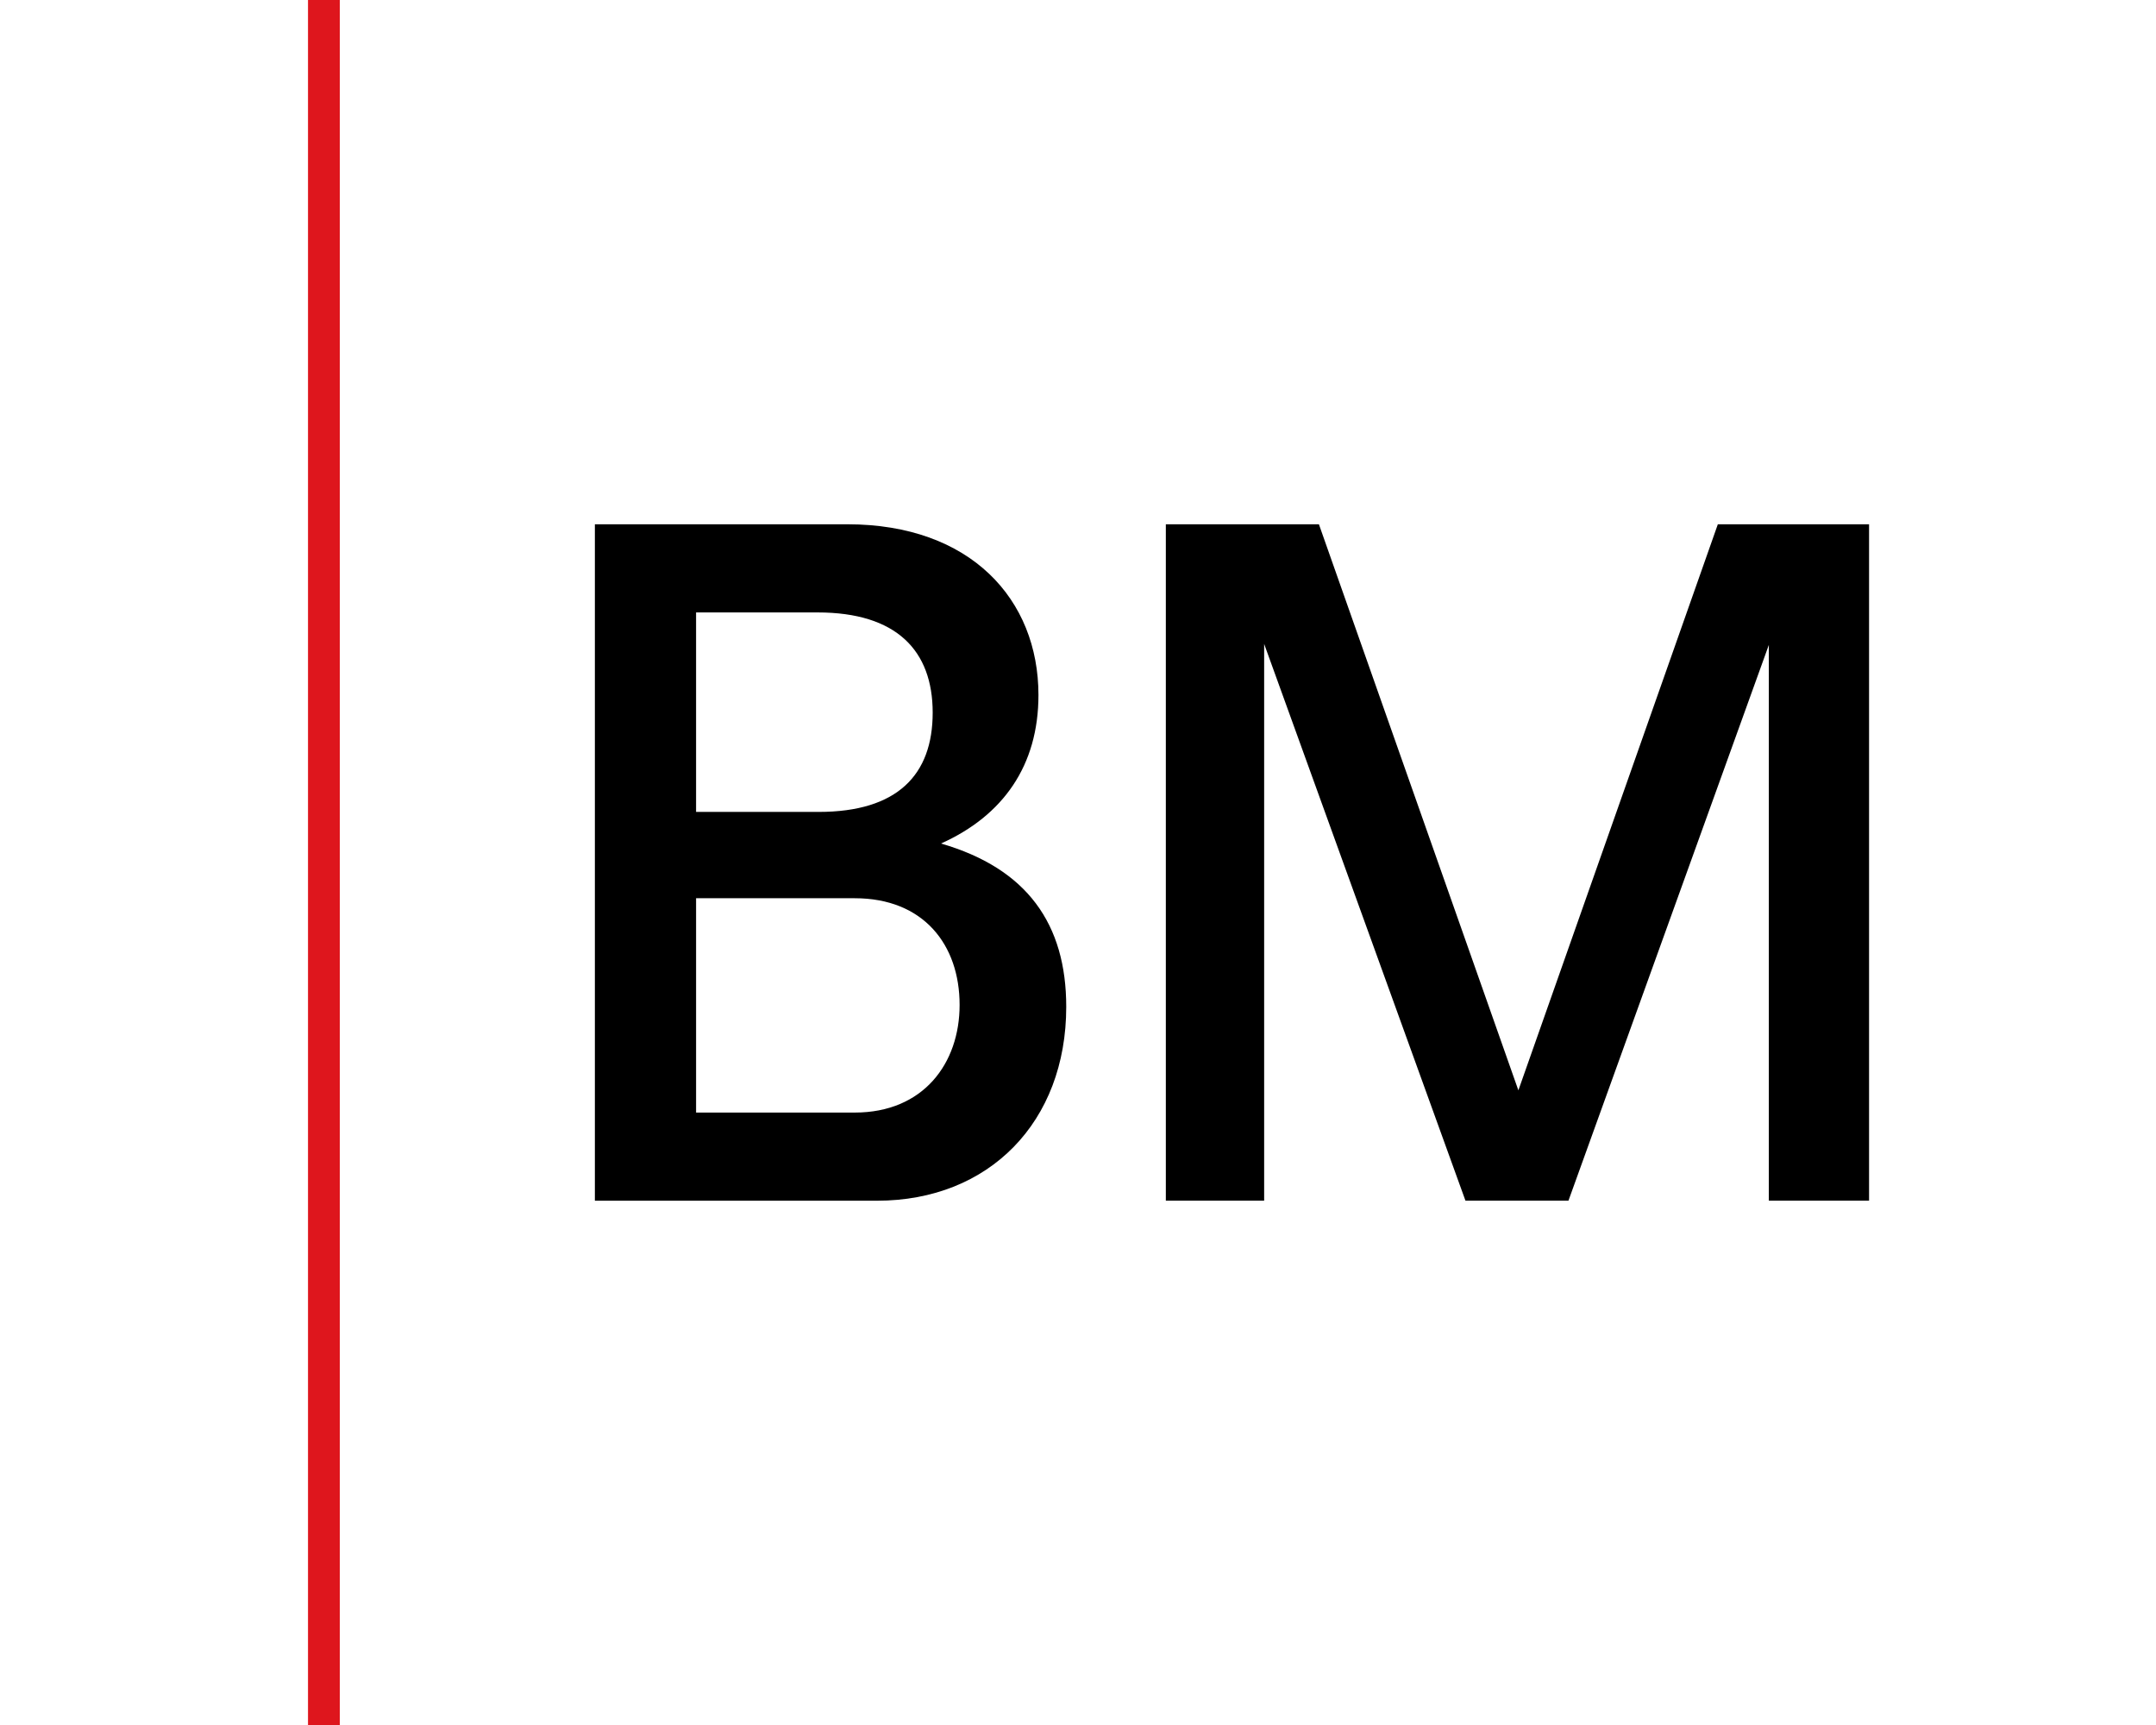
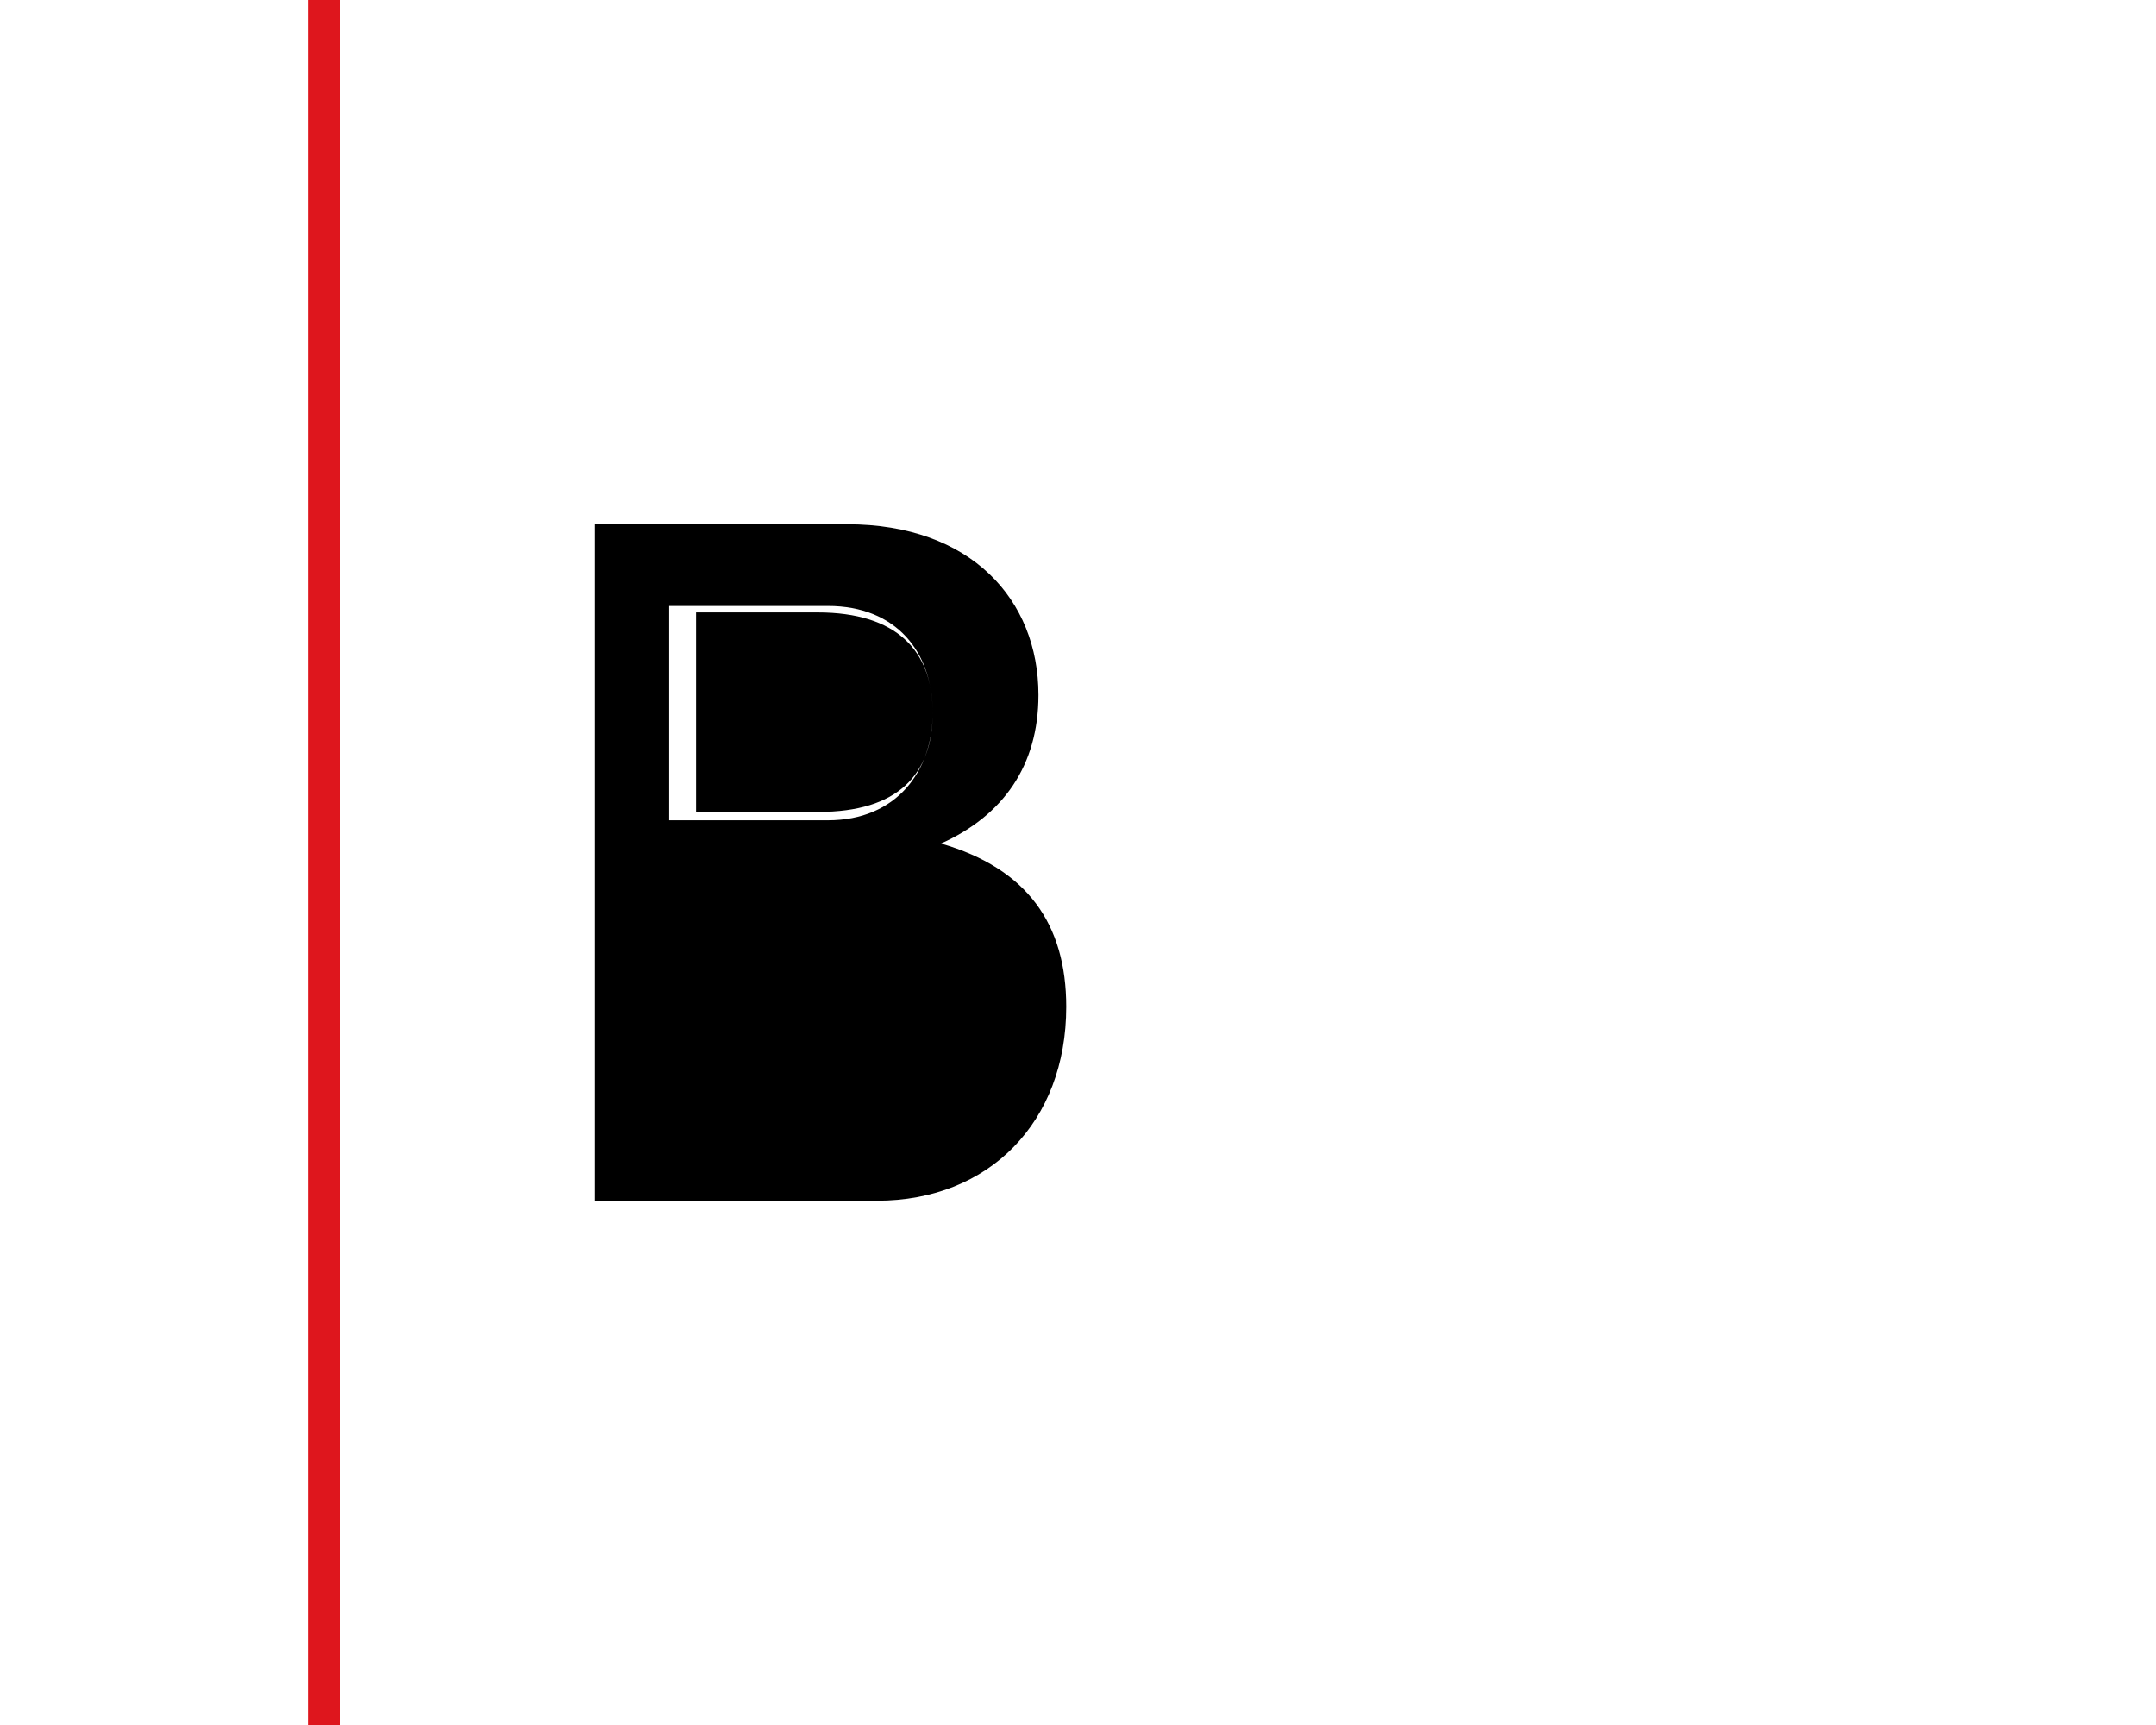
<svg xmlns="http://www.w3.org/2000/svg" id="uuid-5b826368-cc09-43ae-a906-8c8774f966b6" width="35" height="28" viewBox="0 0 35 28">
-   <rect width="35" height="28" fill="none" />
-   <path d="M9.659,8.51h4.096c2.004,0,3.103,1.221,3.103,2.772,0,1.144-.573,1.957-1.582,2.41,1.401.406,2.033,1.31,2.033,2.651,0,1.867-1.25,3.147-3.073,3.147h-4.579v-10.979ZM15.141,11.568c0-1.009-.587-1.627-1.868-1.627h-1.973v3.238h1.989c1.28,0,1.852-.602,1.852-1.611ZM15.578,16.312c0-.979-.587-1.732-1.702-1.732h-2.576v3.479h2.576c1.114,0,1.702-.798,1.702-1.747Z" />
-   <path d="M18.925,8.51h2.486l3.238,9.188,3.238-9.188h2.455v10.979h-1.627v-9.021l-3.253,9.021h-1.672l-3.268-9.037v9.037h-1.596v-10.979Z" />
+   <path d="M9.659,8.51h4.096c2.004,0,3.103,1.221,3.103,2.772,0,1.144-.573,1.957-1.582,2.41,1.401.406,2.033,1.31,2.033,2.651,0,1.867-1.25,3.147-3.073,3.147h-4.579v-10.979ZM15.141,11.568c0-1.009-.587-1.627-1.868-1.627h-1.973v3.238h1.989c1.28,0,1.852-.602,1.852-1.611Zc0-.979-.587-1.732-1.702-1.732h-2.576v3.479h2.576c1.114,0,1.702-.798,1.702-1.747Z" />
  <rect x="5" y="0" width=".516" height="28" fill="#de161d" />
</svg>